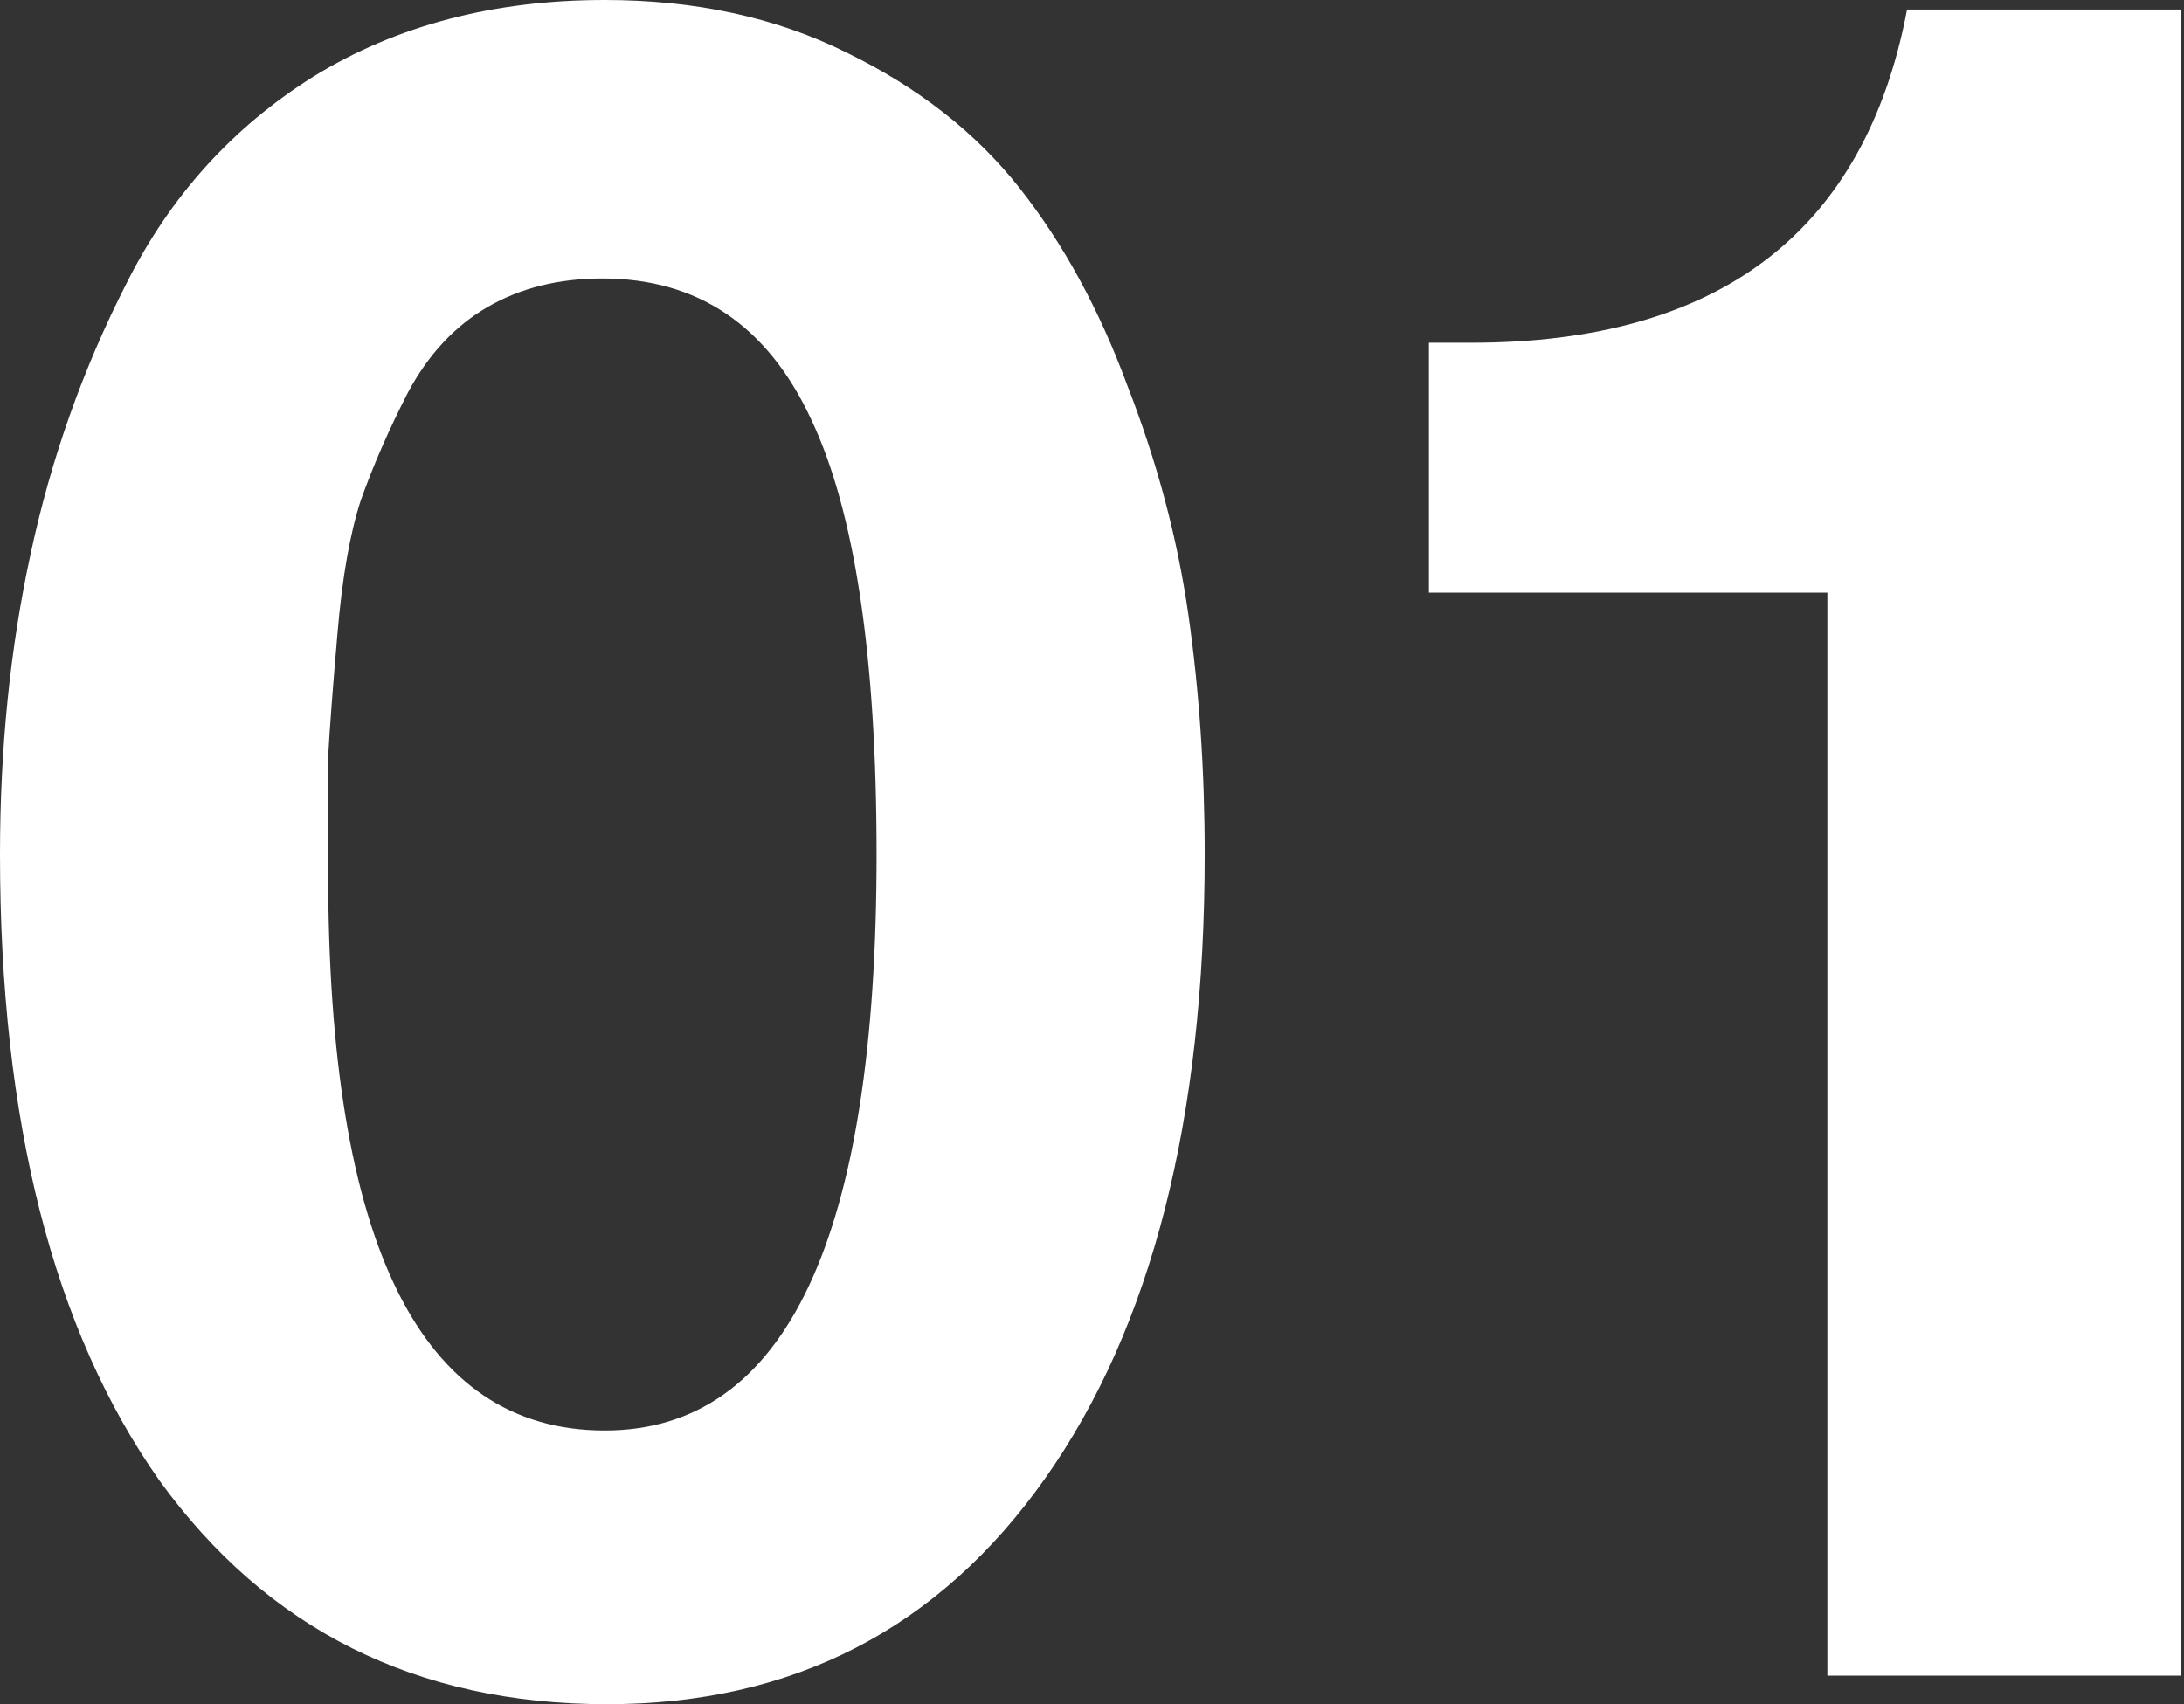
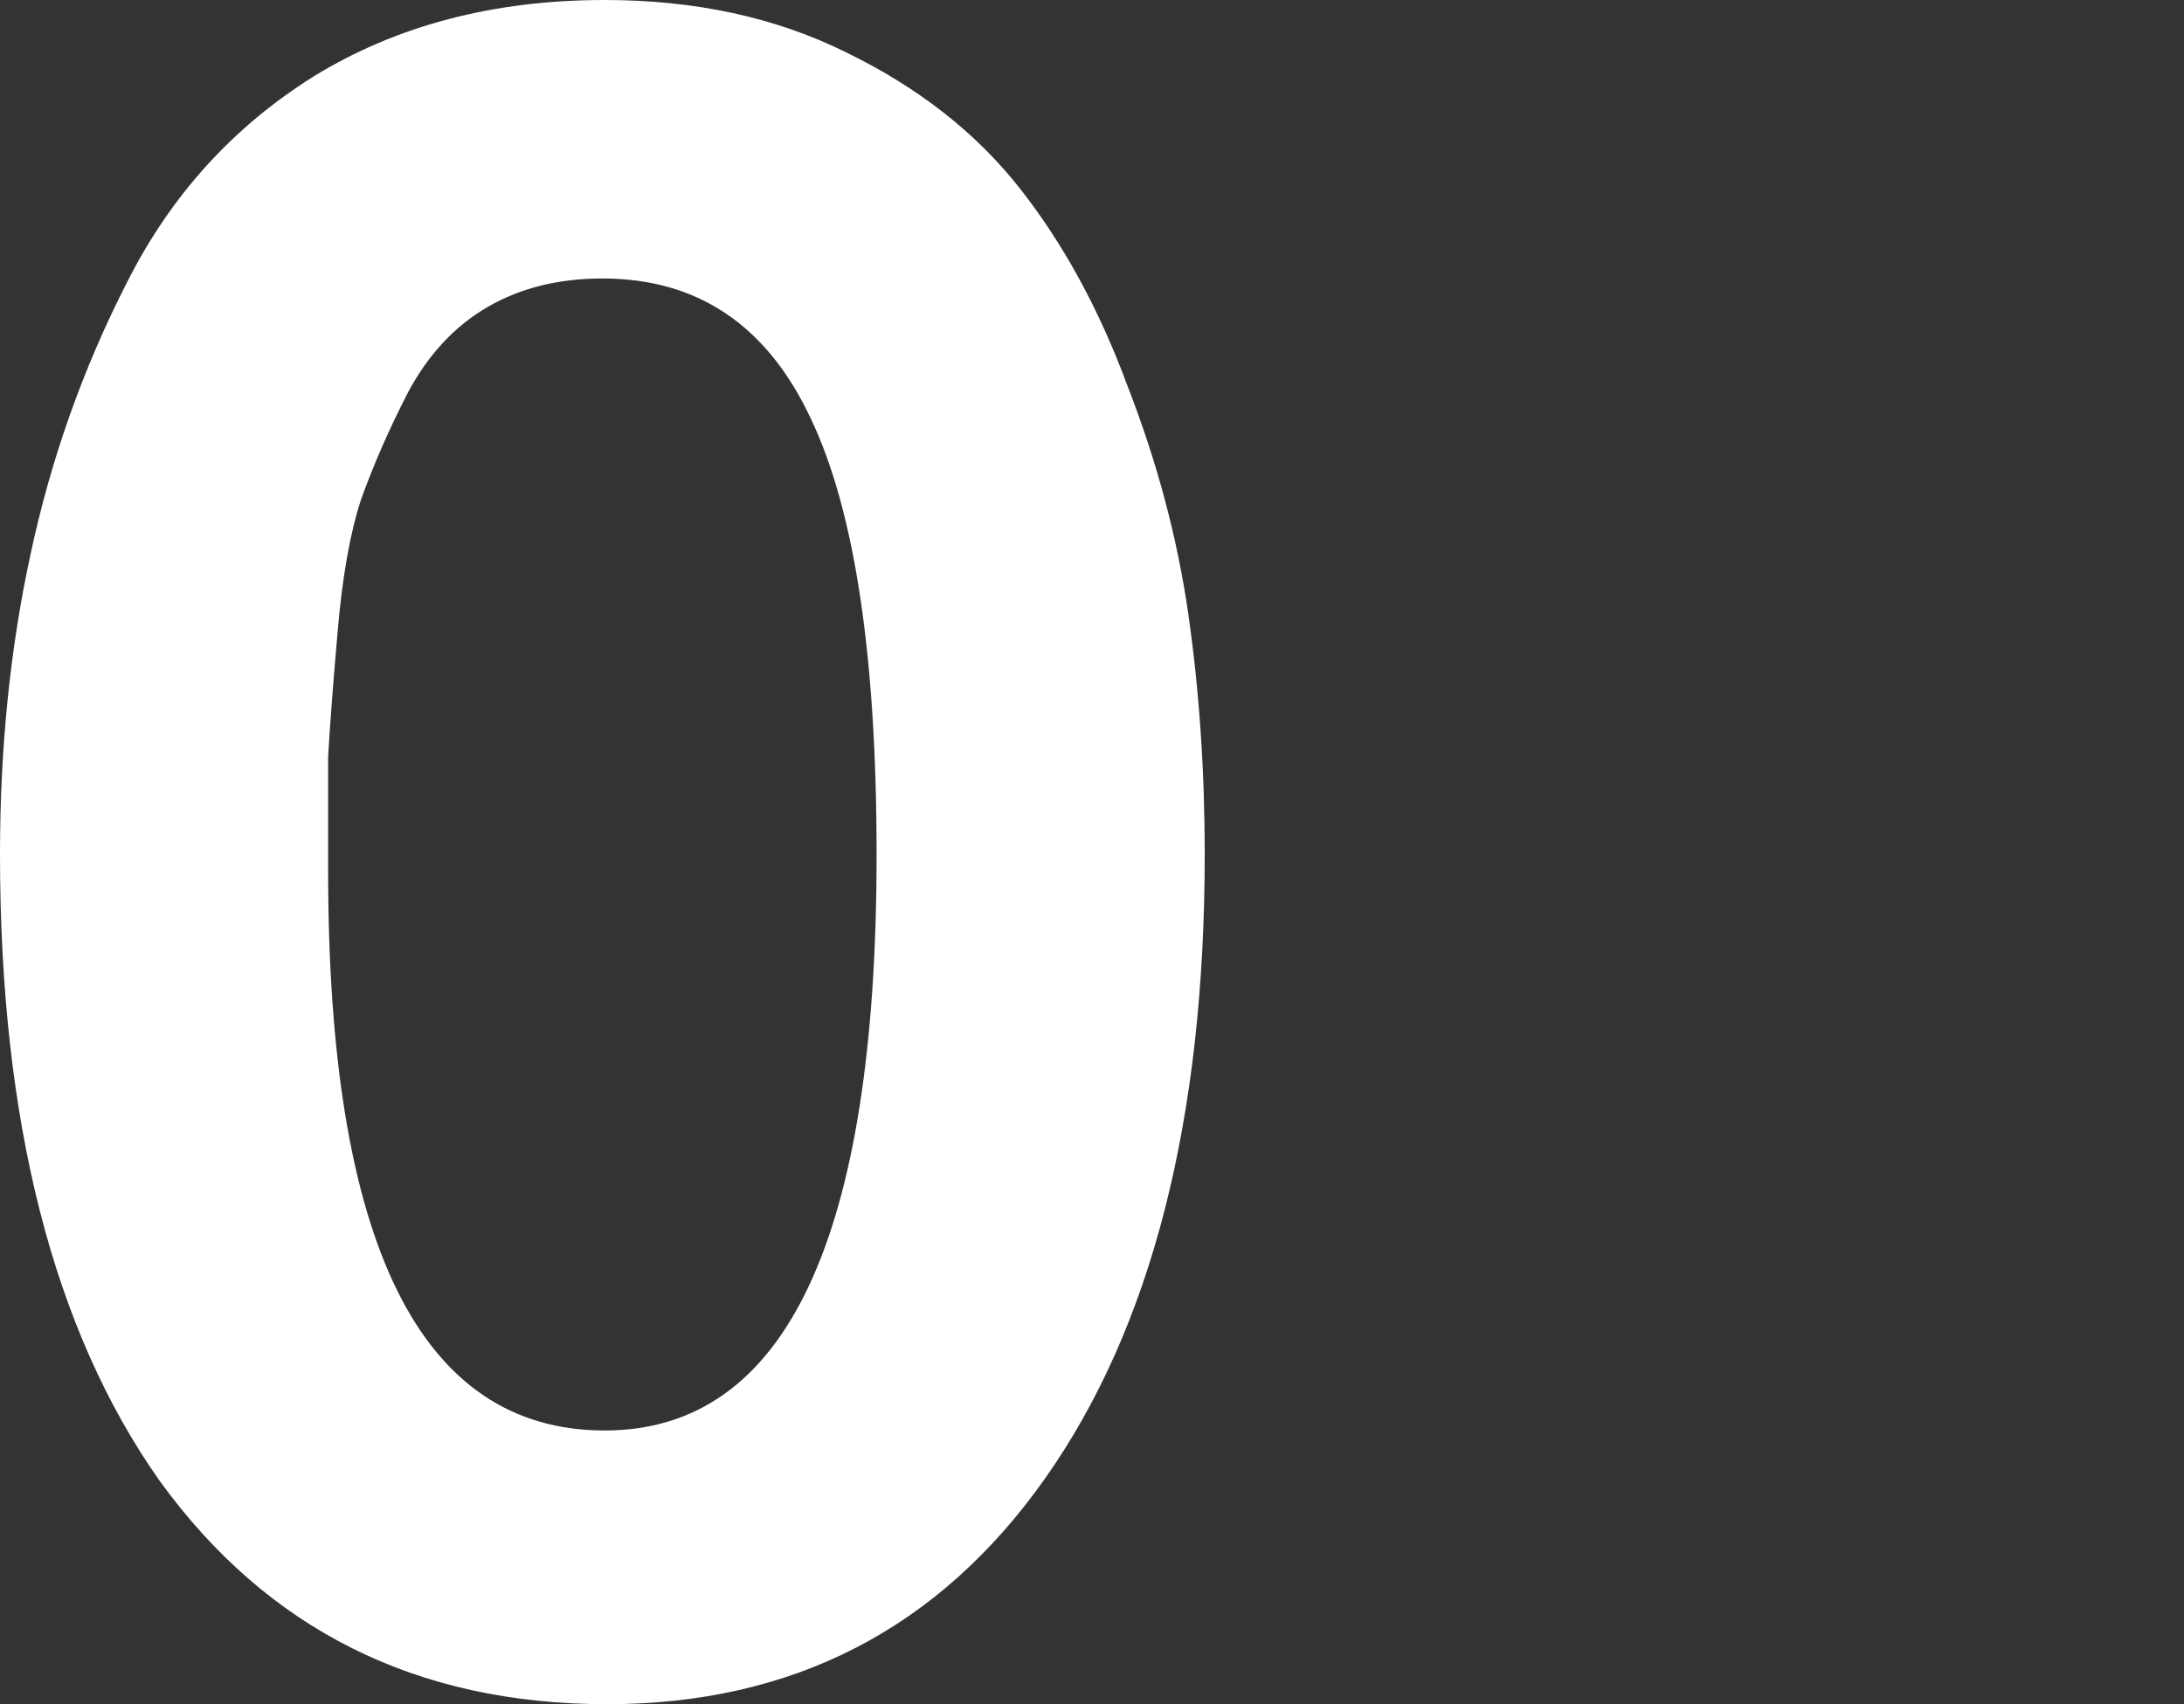
<svg xmlns="http://www.w3.org/2000/svg" width="82" height="64" viewBox="0 0 82 64" fill="none">
  <rect x="0" y="0" width="82" height="64" fill="#333333" stroke="none" />
  <path d="M22.704 0C26.107 0 29.128 0.655 31.768 1.966C34.467 3.277 36.637 4.976 38.28 7.061C39.923 9.147 41.272 11.62 42.328 14.48C43.443 17.341 44.205 20.201 44.616 23.061C45.027 25.922 45.232 28.931 45.232 32.089C45.232 42.041 43.237 49.847 39.248 55.508C35.259 61.169 29.773 64 22.792 64C15.635 64 10.032 61.199 5.984 55.598C1.995 49.937 0 42.101 0 32.089C0 28.097 0.381 24.343 1.144 20.827C1.907 17.251 3.109 13.855 4.752 10.637C6.395 7.359 8.741 4.767 11.792 2.86C14.901 0.953 18.539 0 22.704 0ZM22.616 10.458C20.973 10.458 19.536 10.816 18.304 11.531C17.072 12.246 16.075 13.318 15.312 14.749C14.608 16.119 14.021 17.46 13.552 18.771C13.141 20.022 12.848 21.691 12.672 23.776C12.496 25.803 12.379 27.352 12.32 28.425C12.32 29.497 12.32 30.927 12.32 32.715C12.32 46.719 15.781 53.721 22.704 53.721C29.509 53.721 32.912 46.51 32.912 32.089C32.912 24.641 32.091 19.188 30.448 15.732C28.805 12.216 26.195 10.458 22.616 10.458Z" fill="white" />
-   <path d="M81.898 0.358V62.927H68.61V22.257H53.65V12.871H55.234C64.562 12.871 70.018 8.7 71.602 0.358H81.898Z" fill="white" />
</svg>